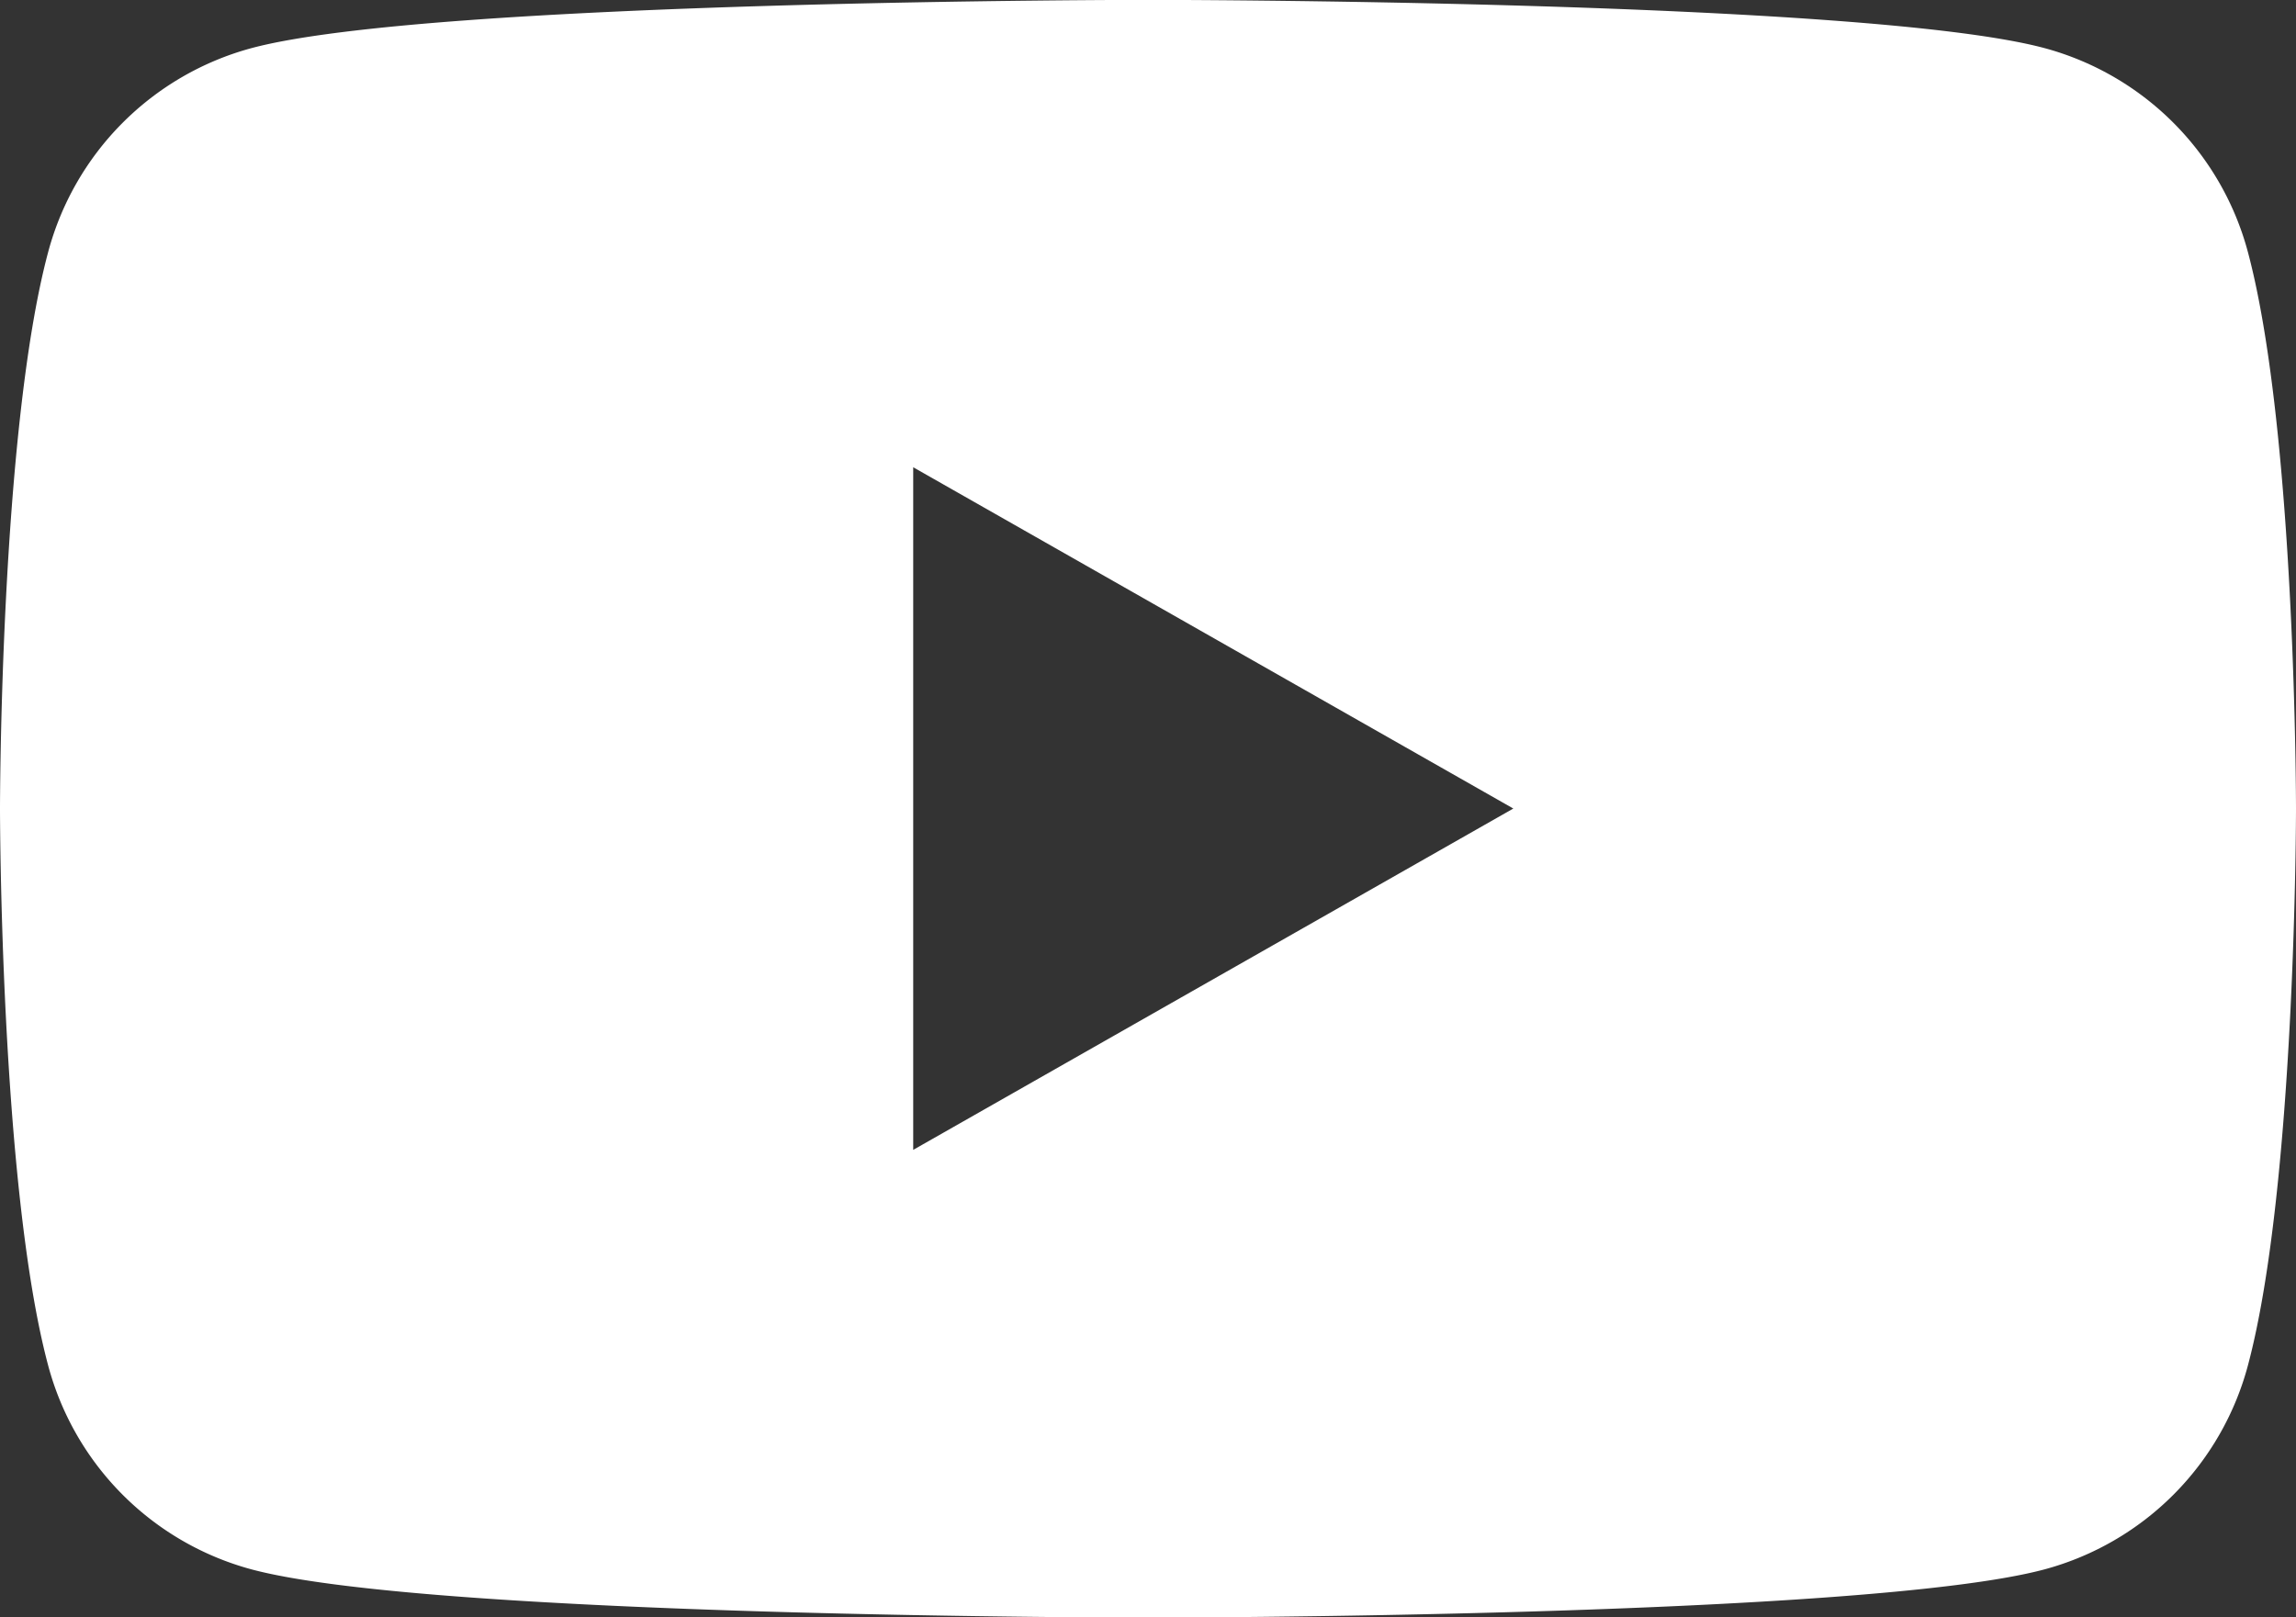
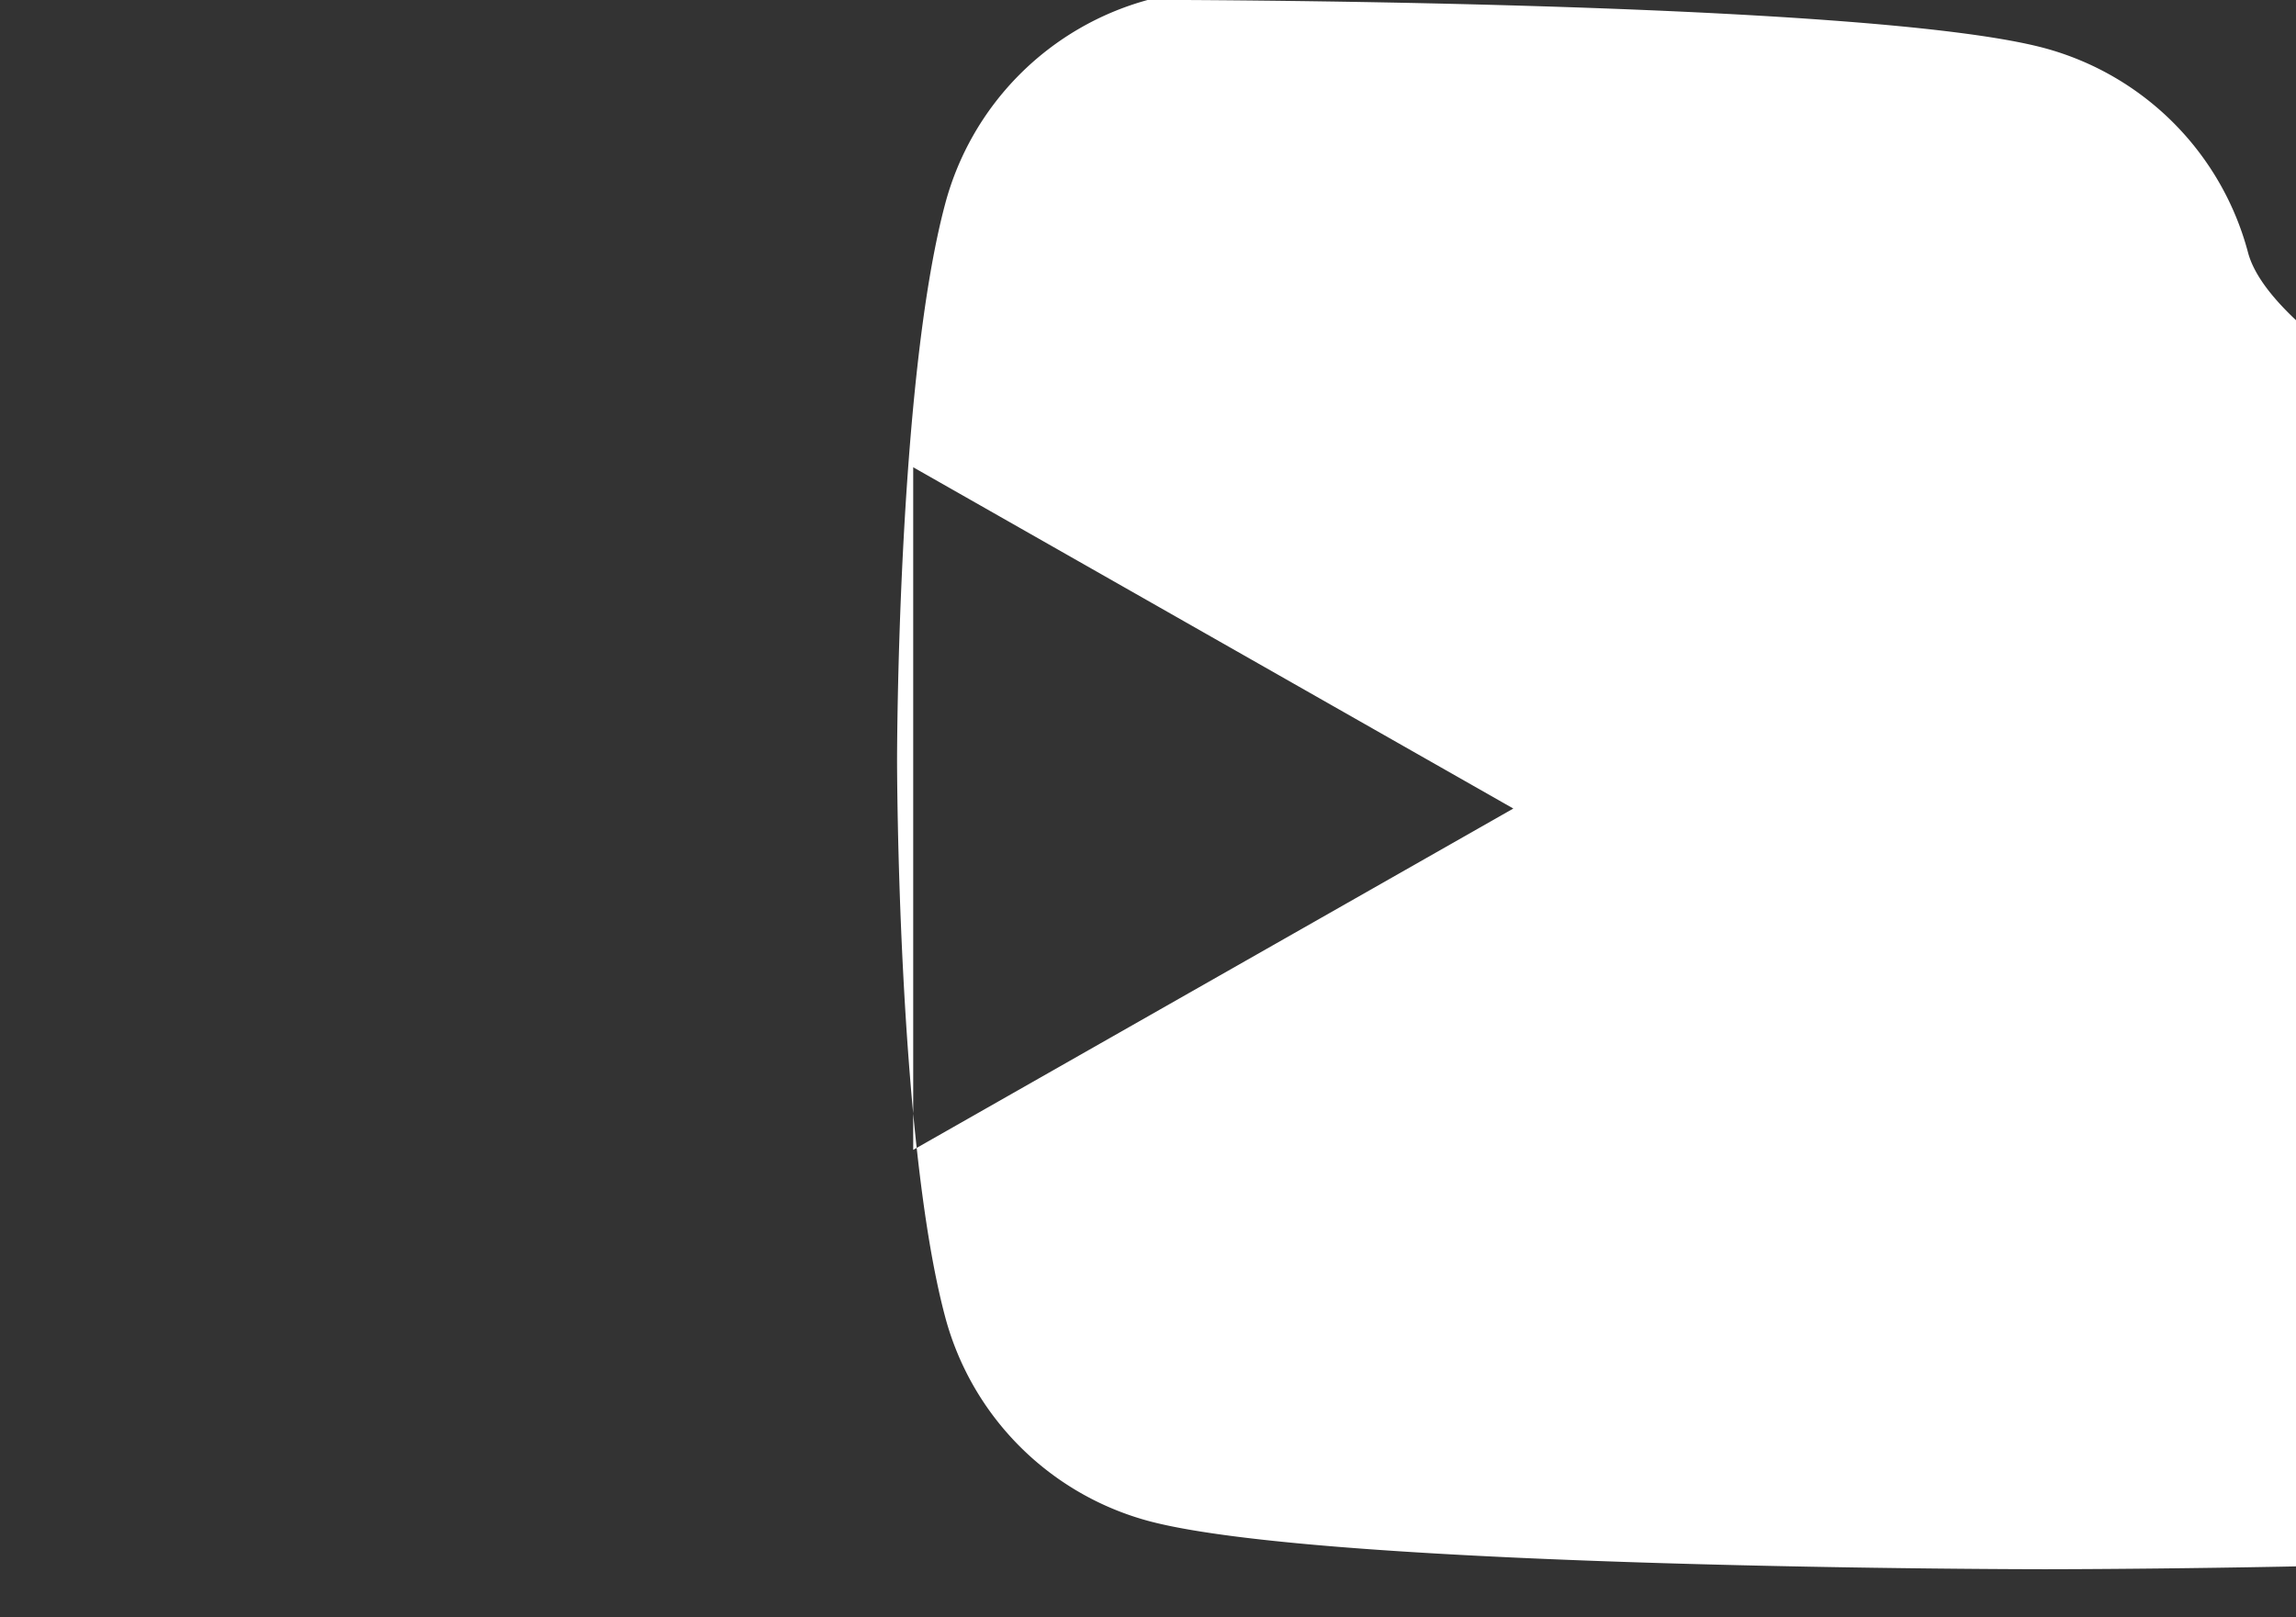
<svg xmlns="http://www.w3.org/2000/svg" width="37.957" height="26.742" viewBox="0 0 37.957 26.742">
  <rect x="0" y="0" width="37.957" height="26.742" fill="#333333" stroke="none" />
  <g id="Grupo_70" data-name="Grupo 70" transform="translate(-1585.903 -9281.187)">
-     <path id="Caminho_89" data-name="Caminho 89" d="M1623.067,9285.363a4.767,4.767,0,0,0-3.355-3.378c-2.961-.8-14.83-.8-14.83-.8s-11.869,0-14.83.8a4.767,4.767,0,0,0-3.355,3.378c-.794,2.979-.794,9.194-.794,9.194s0,6.217.794,9.2a4.765,4.765,0,0,0,3.355,3.377c2.961.8,14.83.8,14.83.8s11.869,0,14.83-.8a4.766,4.766,0,0,0,3.355-3.377c.793-2.979.793-9.2.793-9.2S1623.86,9288.342,1623.067,9285.363ZM1601,9300.2v-11.287l9.921,5.643Z" fill="#fff" />
+     <path id="Caminho_89" data-name="Caminho 89" d="M1623.067,9285.363a4.767,4.767,0,0,0-3.355-3.378c-2.961-.8-14.83-.8-14.83-.8a4.767,4.767,0,0,0-3.355,3.378c-.794,2.979-.794,9.194-.794,9.194s0,6.217.794,9.2a4.765,4.765,0,0,0,3.355,3.377c2.961.8,14.83.8,14.83.8s11.869,0,14.83-.8a4.766,4.766,0,0,0,3.355-3.377c.793-2.979.793-9.2.793-9.2S1623.86,9288.342,1623.067,9285.363ZM1601,9300.2v-11.287l9.921,5.643Z" fill="#fff" />
  </g>
</svg>